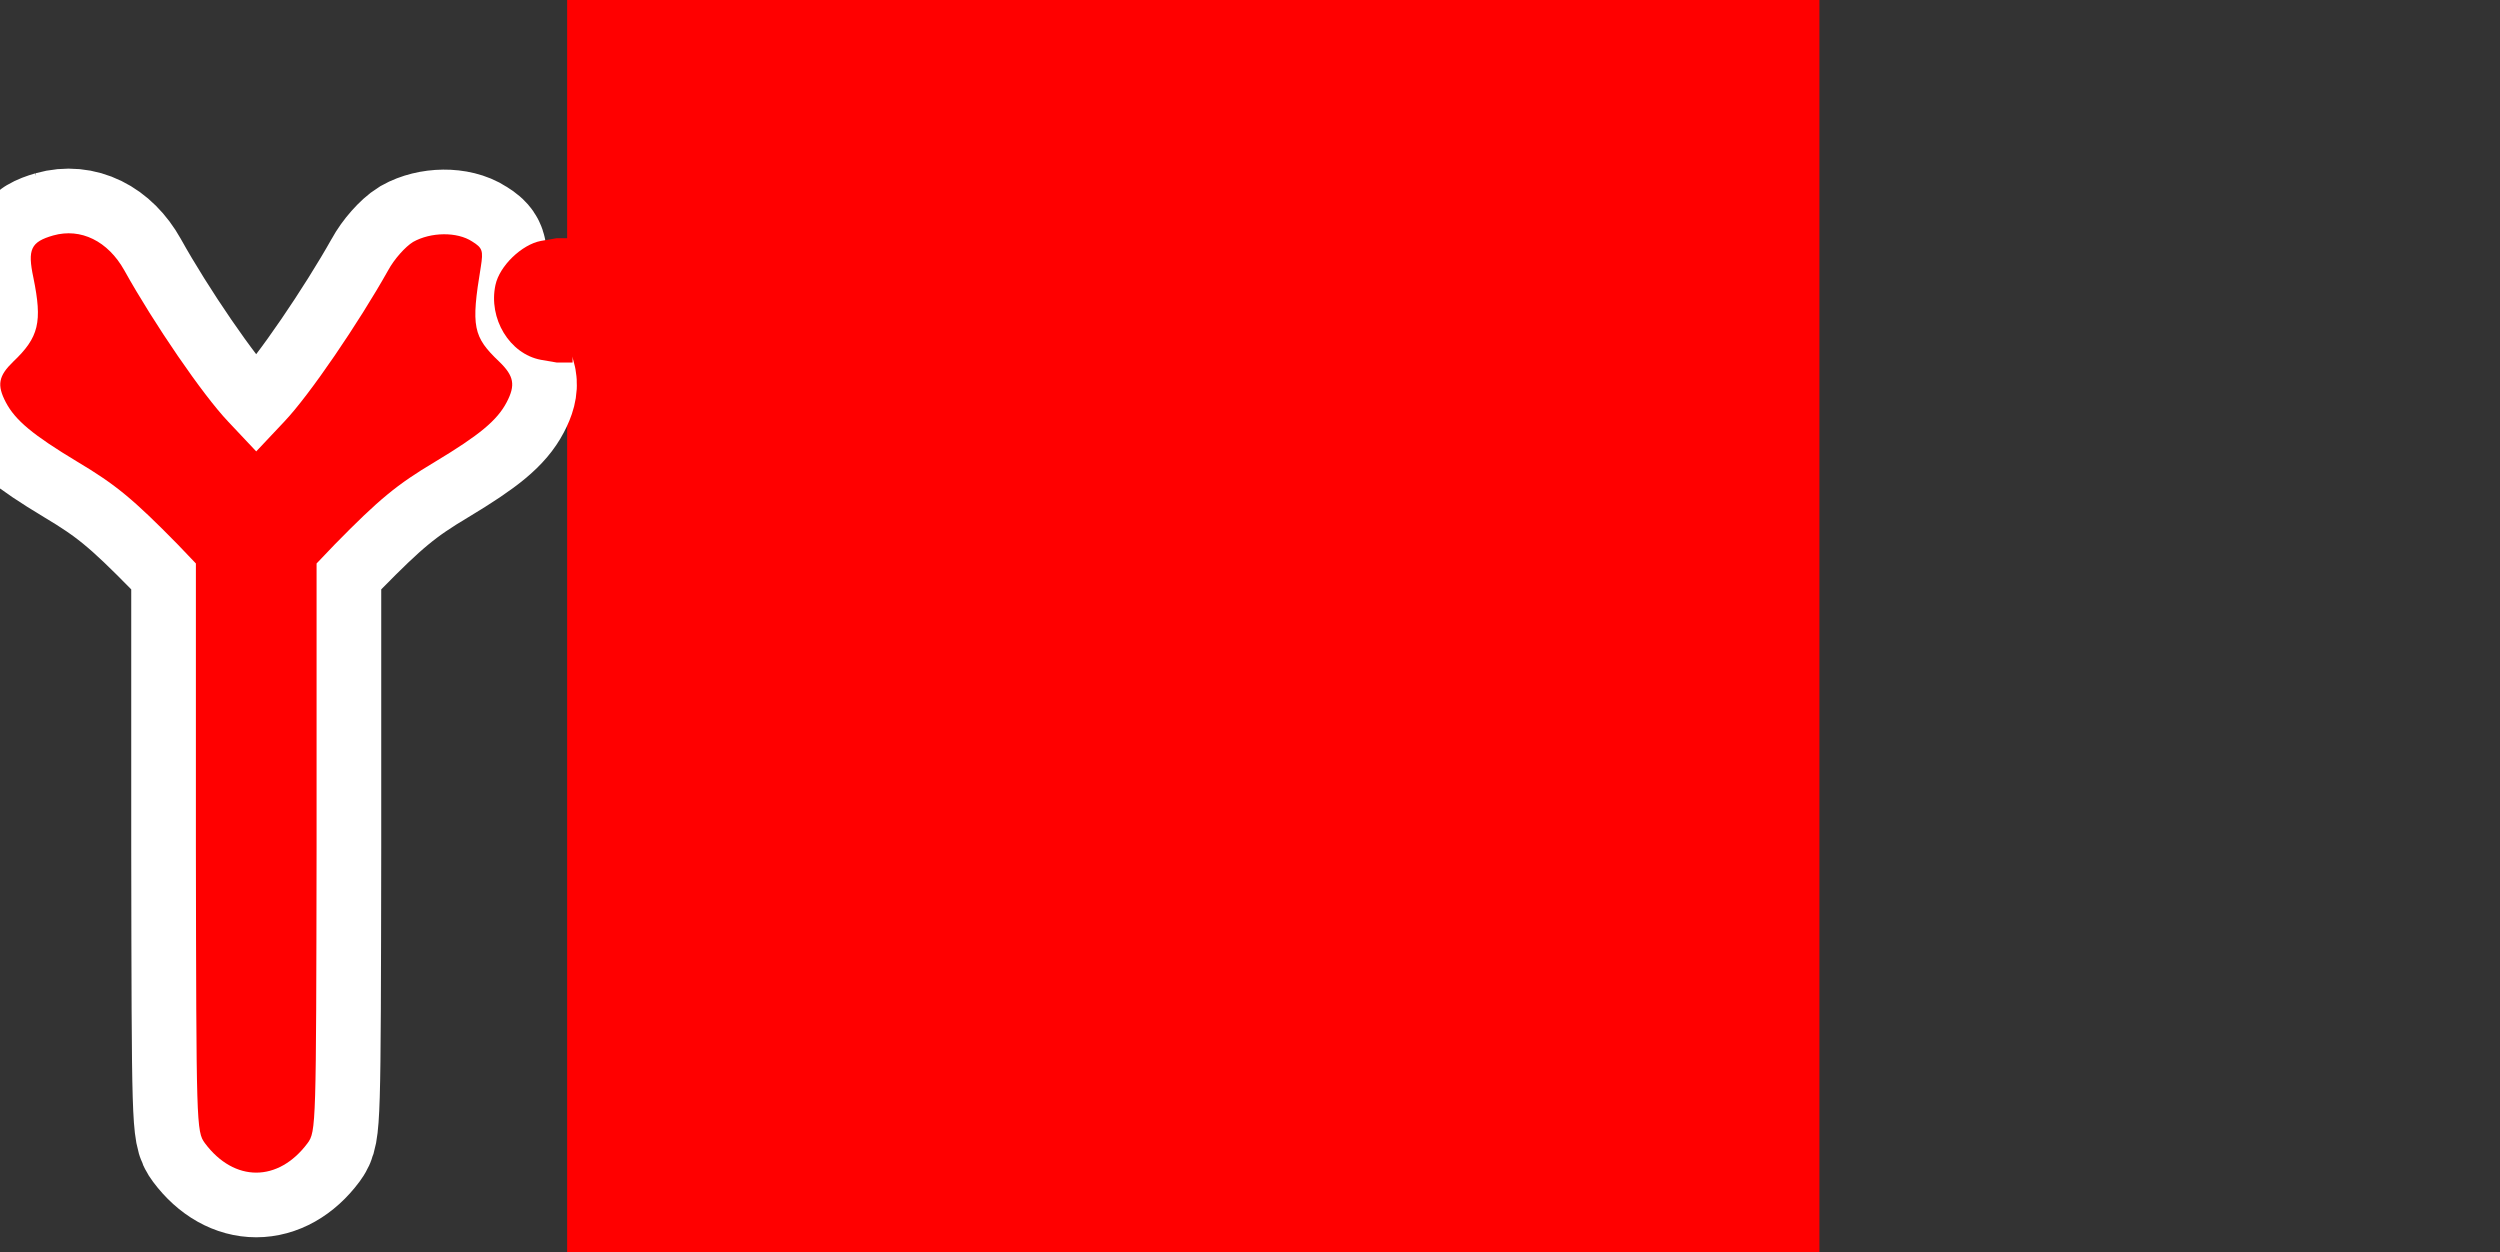
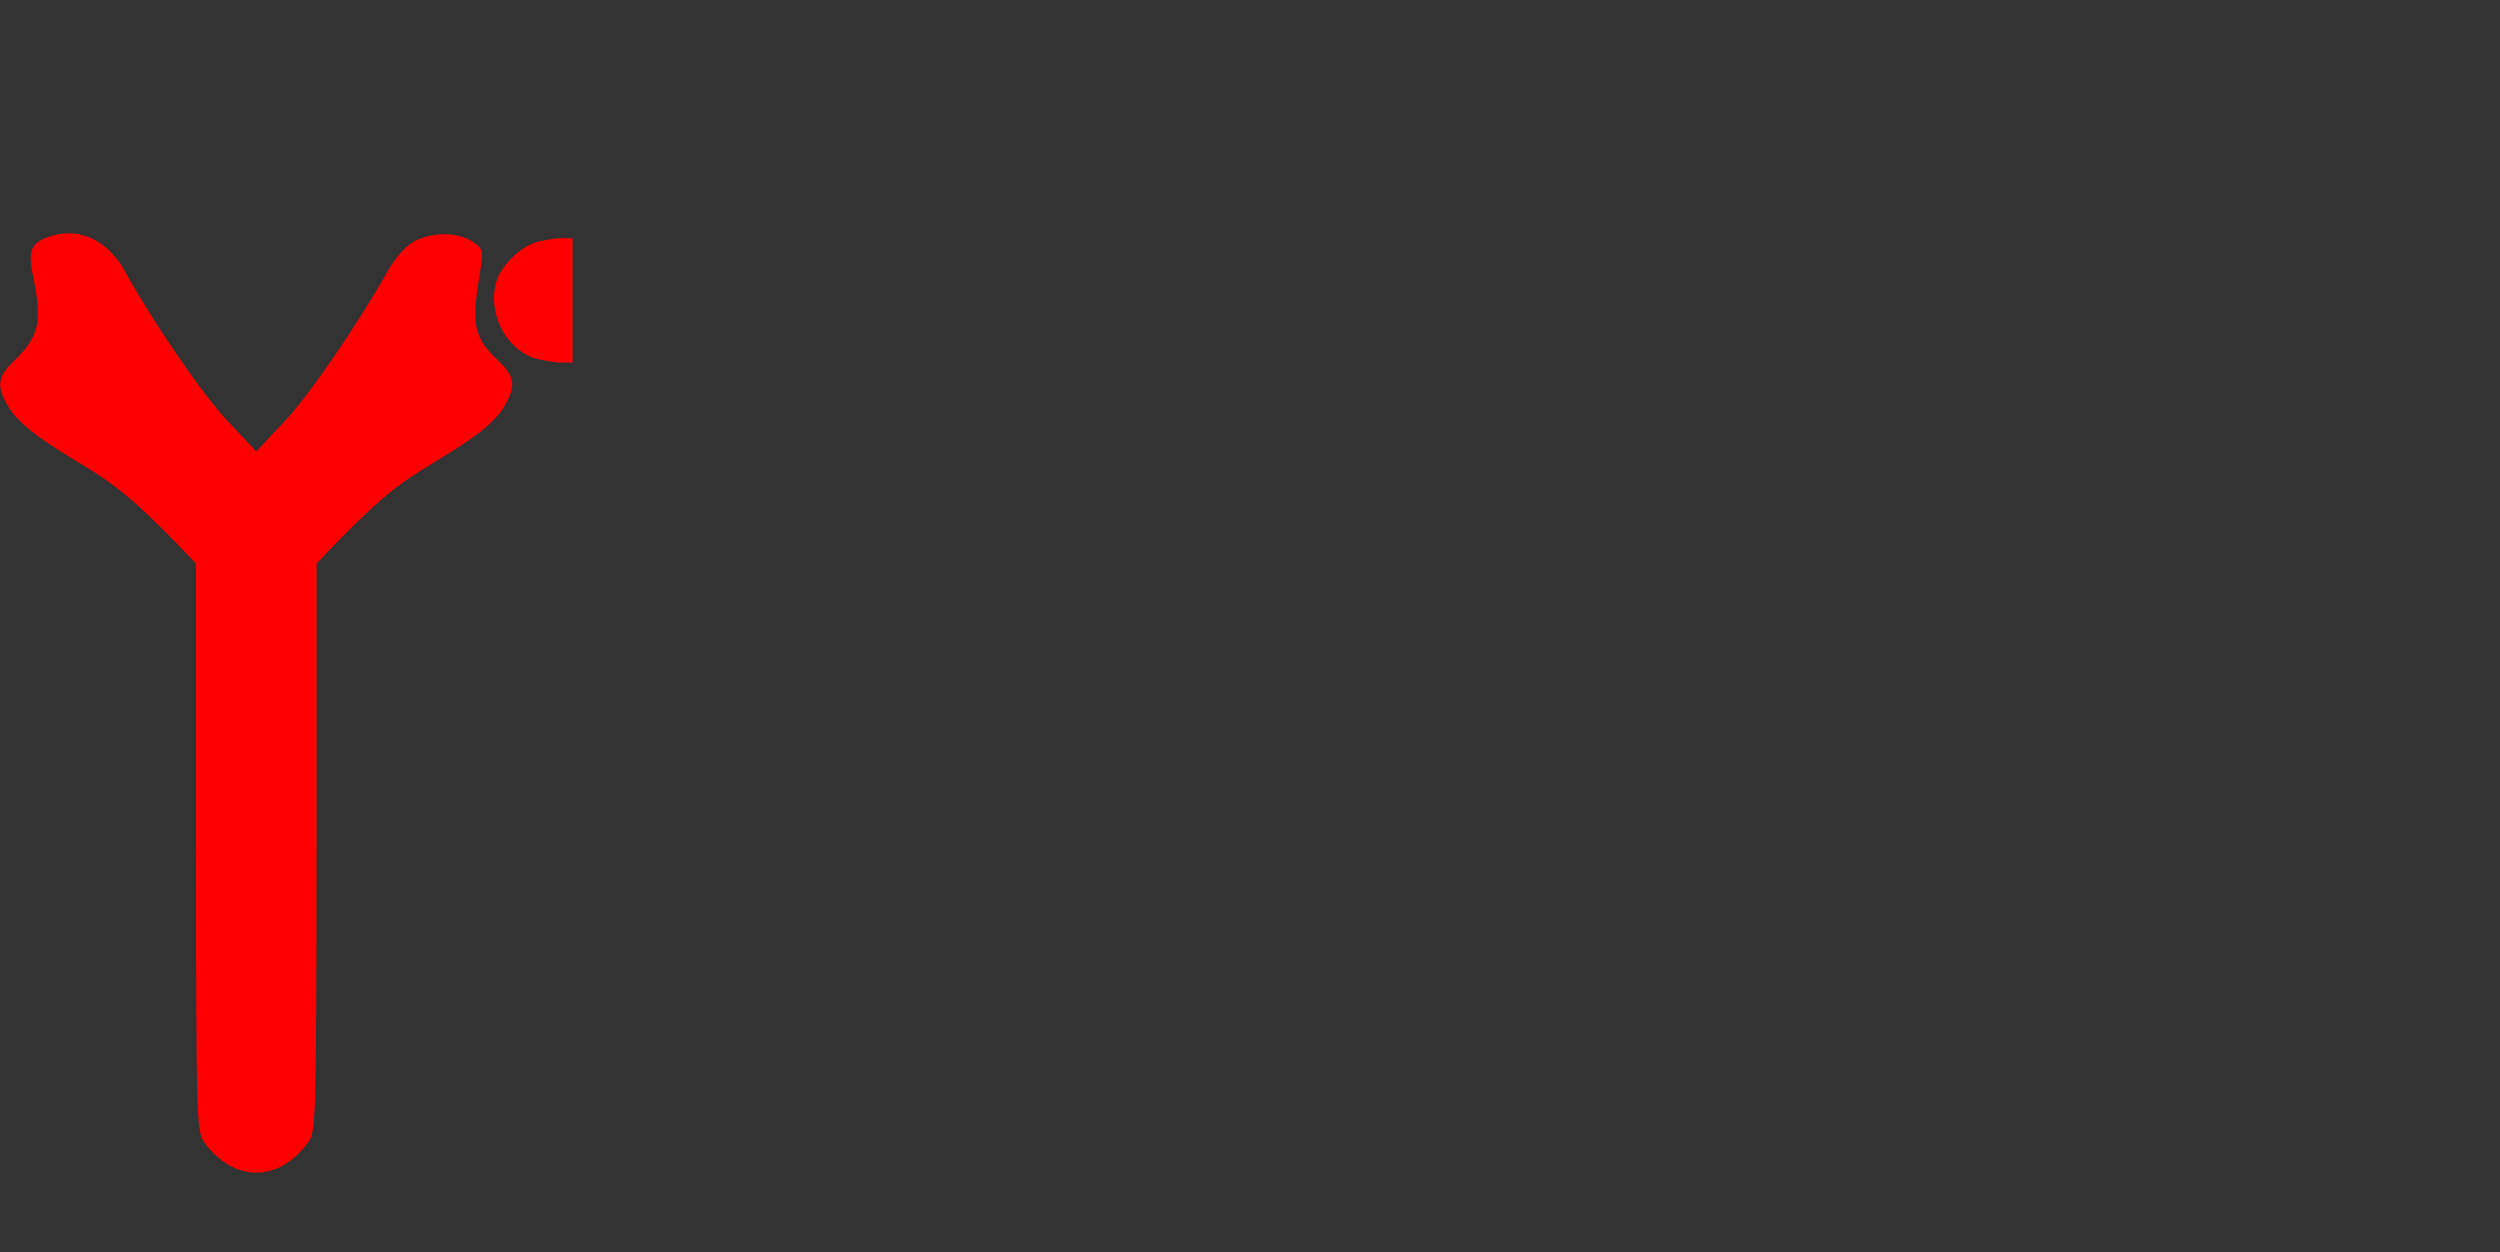
<svg xmlns="http://www.w3.org/2000/svg" viewBox="-263.0 -138.0 551.0 276.0" version="1.1">
  <rect x="-263.0" y="-138.0" width="551.0" height="276.0" fill="#333333" stroke="none" />
  <rect width="551.0" x="-263.0" y="-138.0" fill="none" height="276.0" />
  <g transform="translate(-138.0 138.0) scale(0.1 -0.1)" fill="rgb(255,0,0)">
-     <path d="M0 1380 l0 -1380 1380 0 1380 0 0 1380 0 1380 -1380 0 -1380 0 0 -1380z" />
-   </g>
+     </g>
  <g transform="translate(-264.0 138.0) scale(0.095 -0.095)">
-     <path stroke="rgb(255,255,255)" d="M134 2359 c-52 -15 -60 -32 -46 -98 21 -103 13 -138 -47 -195 -34 -33 -38 -54 -17 -94 22 -42 63 -76 166 -138 89 -53 130 -87 233 -192 l42 -44 0 -659 c1 -645 1 -659 21 -686 68 -91 170 -91 238 0 20 27 20 41 21 686 l0 659 42 44 c103 105 144 139 233 192 103 62 144 96 166 138 21 40 17 61 -17 94 -61 58 -66 81 -43 220 6 38 4 44 -20 59 -35 23 -96 22 -137 -1 -18 -11 -44 -40 -58 -66 -68 -121 -182 -289 -241 -351 l-65 -69 -65 69 c-59 62 -172 227 -241 351 -38 68 -101 99 -165 81z" fill="rgb(255,0,0)" stroke-width="300.0px" />
    <path d="M134 2359 c-52 -15 -60 -32 -46 -98 21 -103 13 -138 -47 -195 -34 -33 -38 -54 -17 -94 22 -42 63 -76 166 -138 89 -53 130 -87 233 -192 l42 -44 0 -659 c1 -645 1 -659 21 -686 68 -91 170 -91 238 0 20 27 20 41 21 686 l0 659 42 44 c103 105 144 139 233 192 103 62 144 96 166 138 21 40 17 61 -17 94 -61 58 -66 81 -43 220 6 38 4 44 -20 59 -35 23 -96 22 -137 -1 -18 -11 -44 -40 -58 -66 -68 -121 -182 -289 -241 -351 l-65 -69 -65 69 c-59 62 -172 227 -241 351 -38 68 -101 99 -165 81z" fill="rgb(255,0,0)" />
  </g>
  <g transform="translate(-265.0 118.0) scale(0.1 -0.1)">
    <path d="M1282 2035  l-35 0 -35 -6 c-42 -8 -91 -55 -100 -97 -16 -74 31 -152 100 -165 l35 -6 35 0 z" fill="rgb(255,0,0)" />
  </g>
</svg>